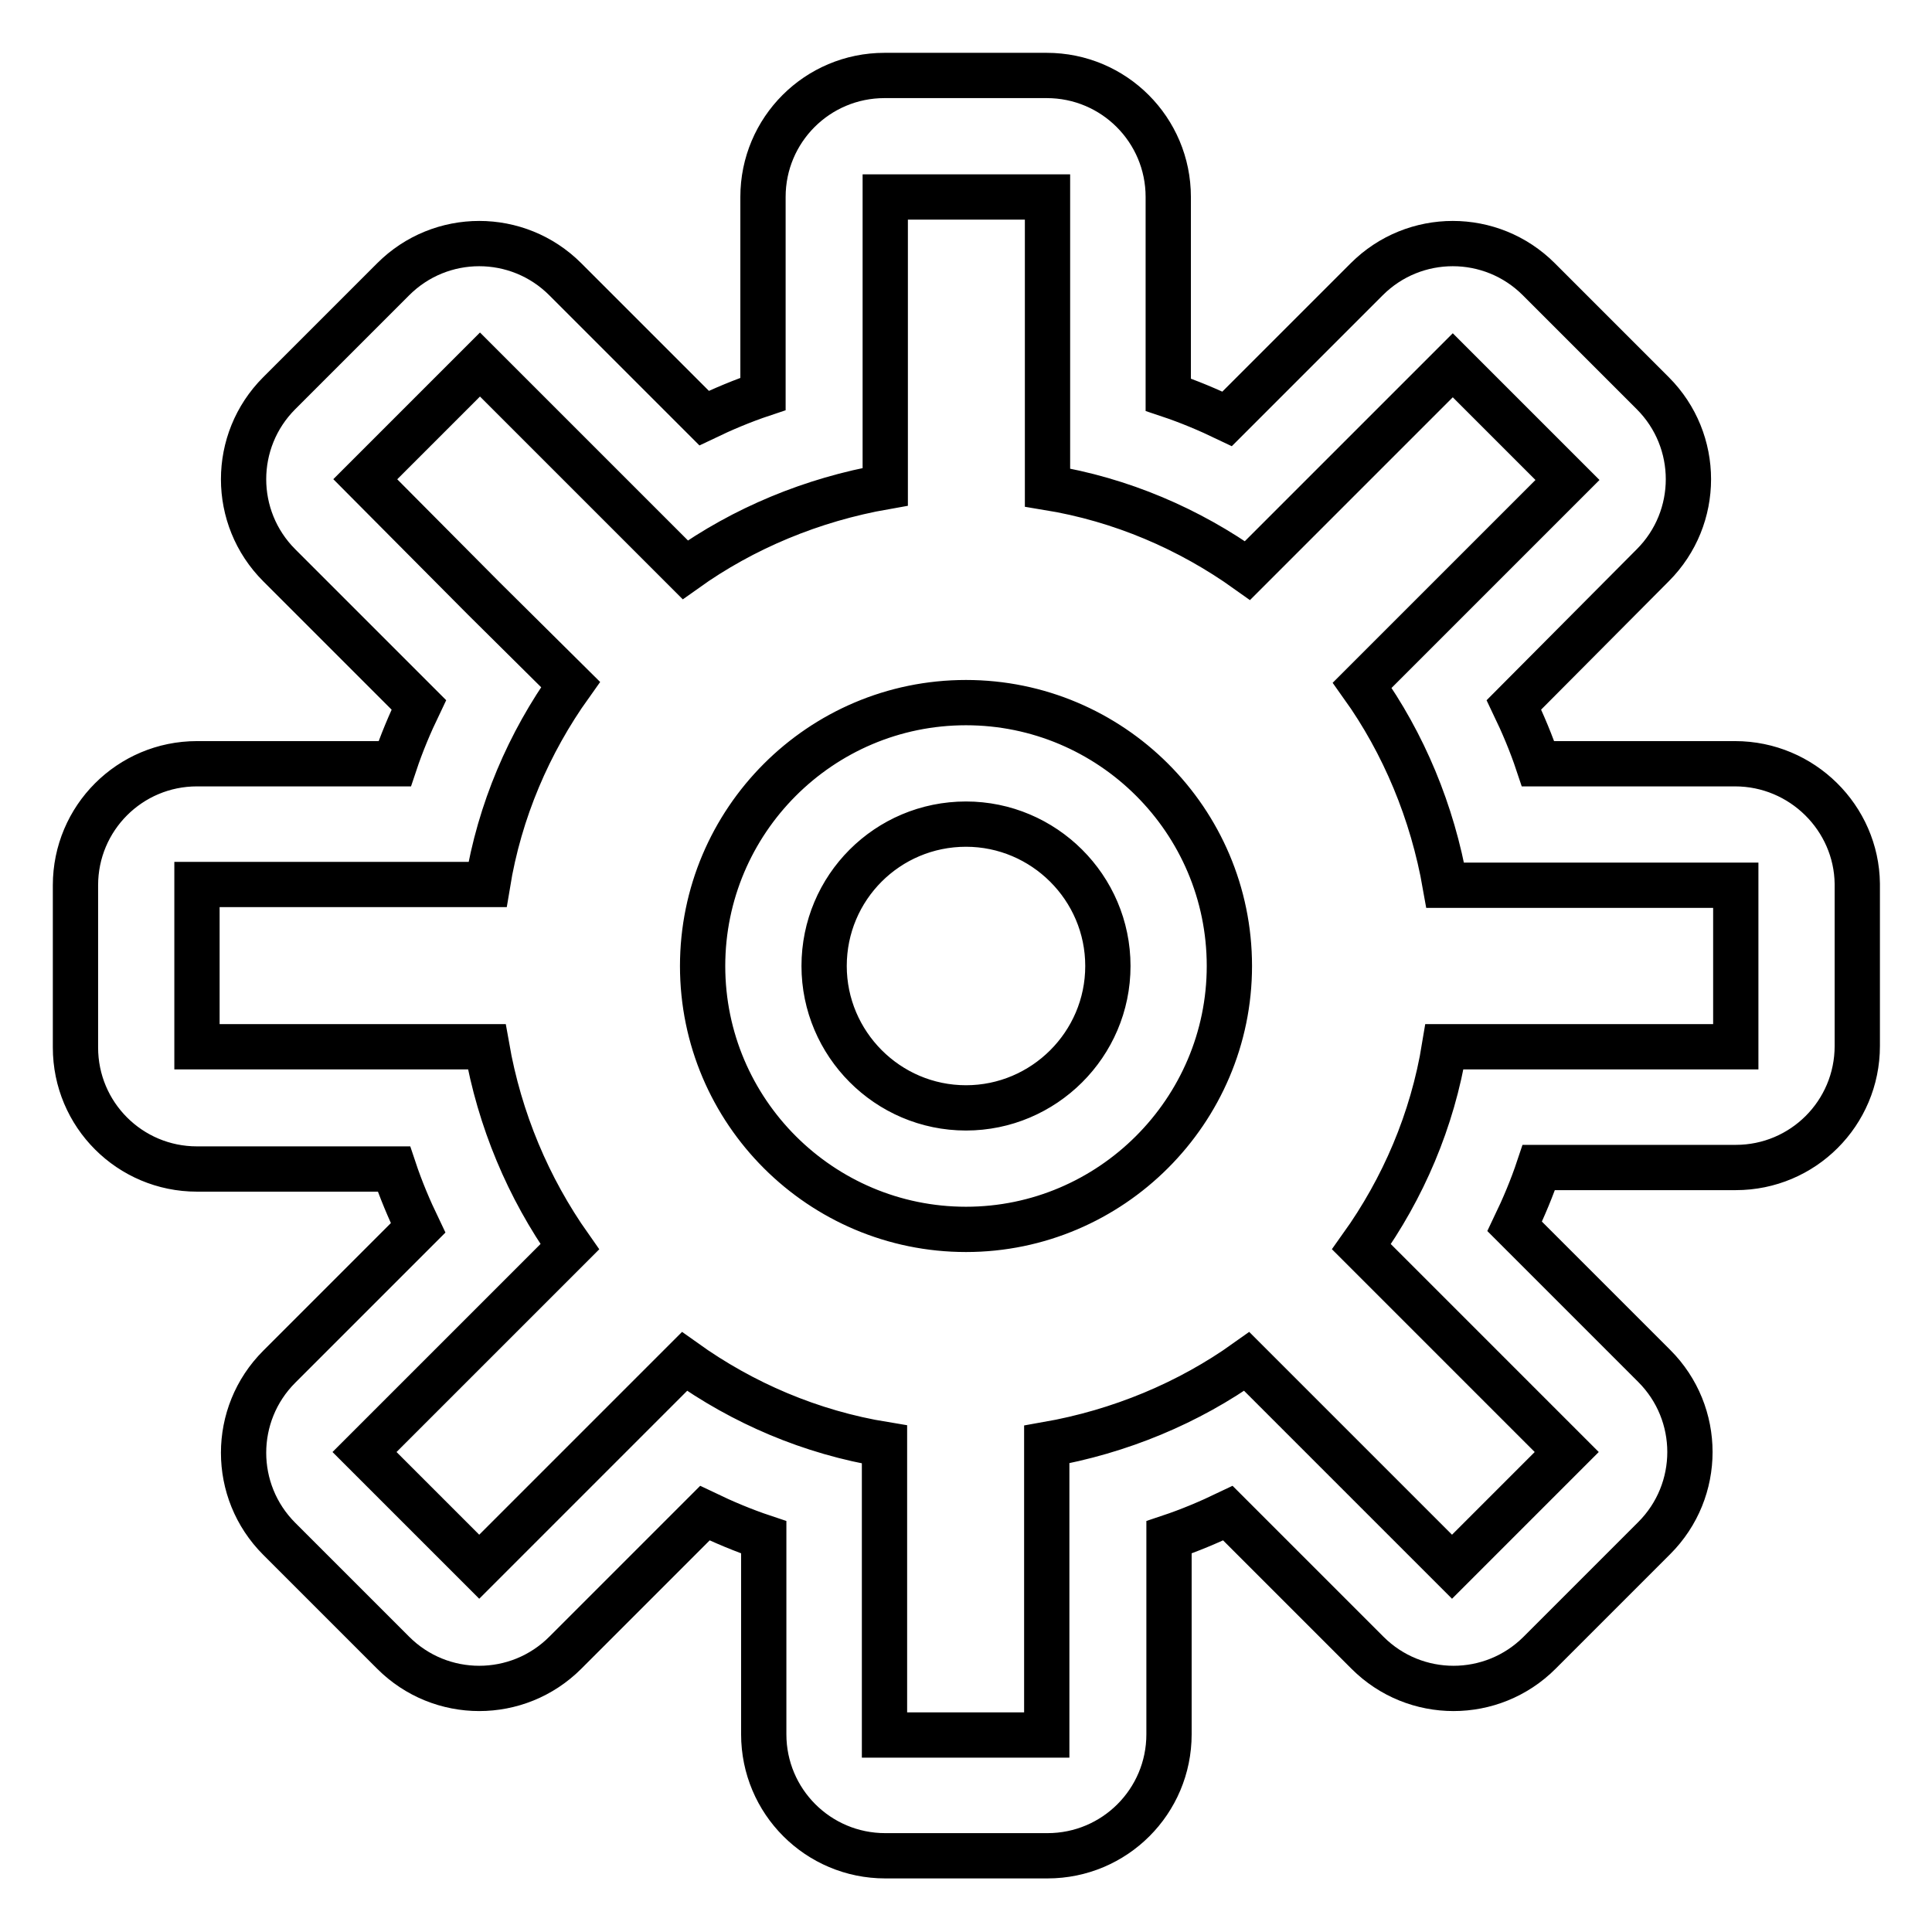
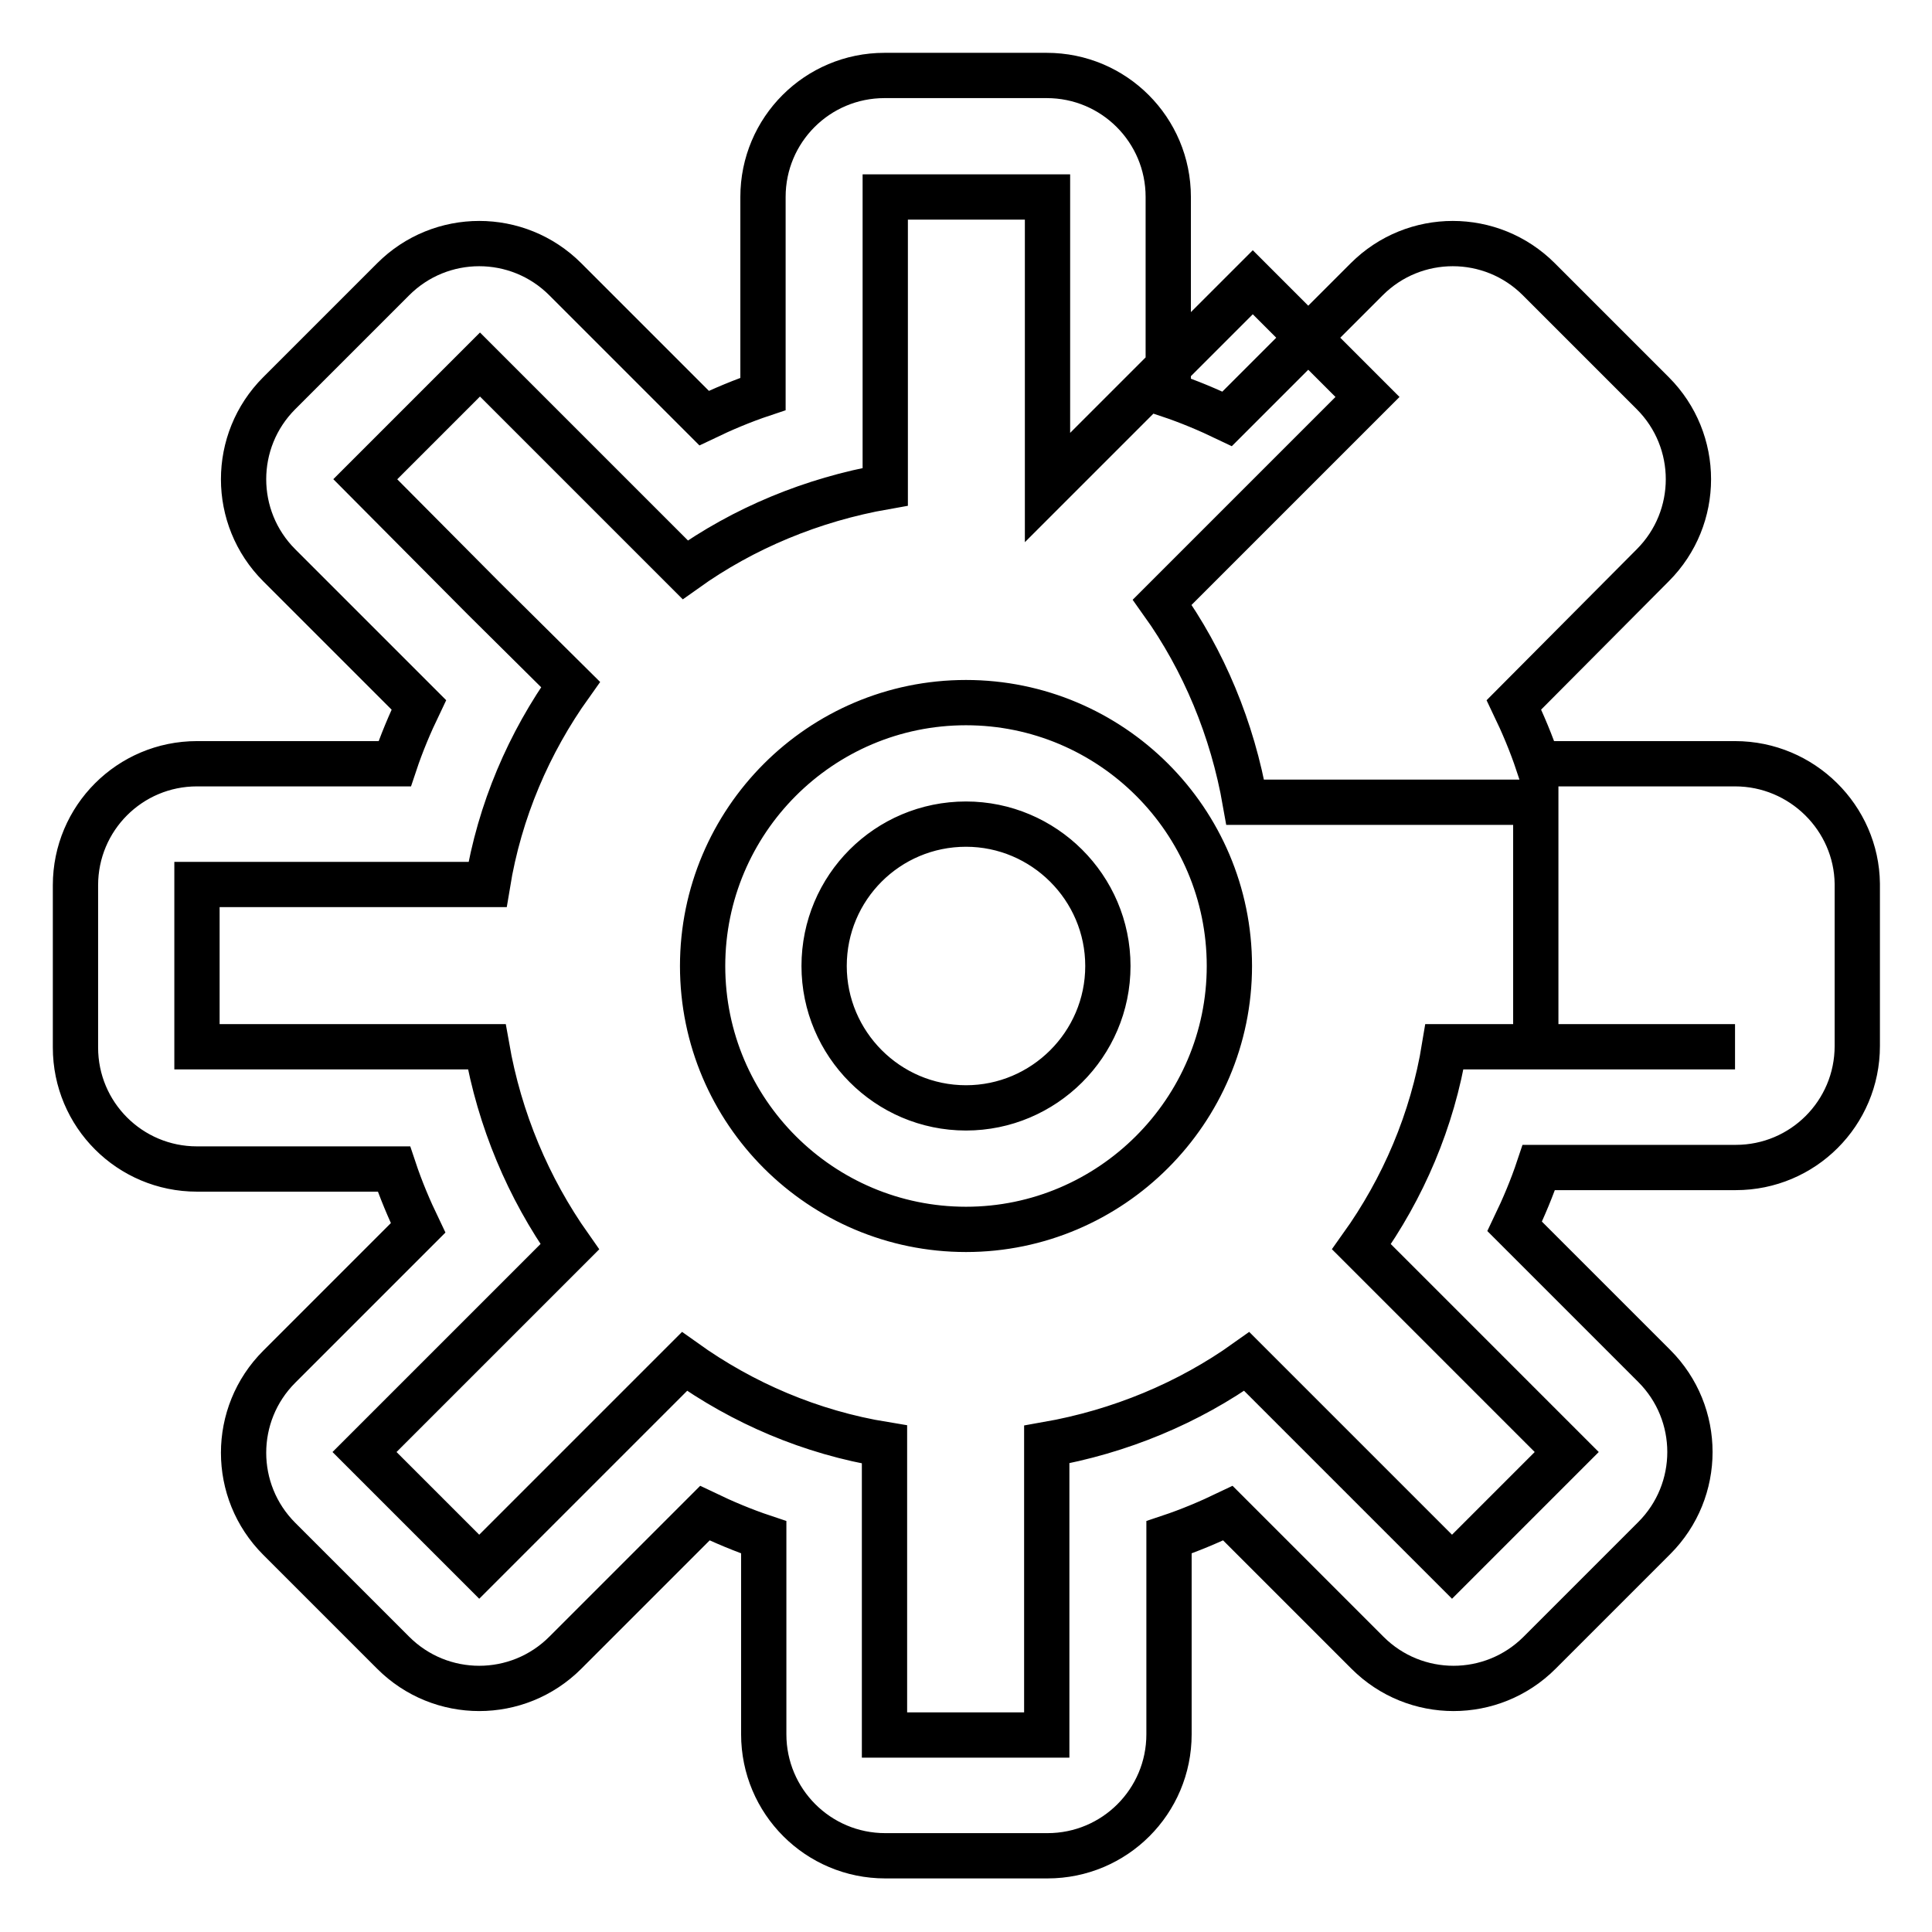
<svg xmlns="http://www.w3.org/2000/svg" version="1.1" x="0px" y="0px" viewBox="0 0 256 256" enable-background="new 0 0 256 256" xml:space="preserve">
  <g>
-     <path stroke-width="6" fill-opacity="0" stroke="#000000" d="M229.9,101.2h-26.1c-0.9-2.7-2-5.3-3.2-7.8L219,74.9c6.3-6.3,6.3-16.5,0-22.8L203.9,37 c-6.3-6.3-16.5-6.3-22.8,0l-18.5,18.5c-2.5-1.2-5.1-2.3-7.8-3.2V26.1c0-8.9-7.2-16.1-16.1-16.1h-21.5c-8.9,0-16.1,7.2-16.1,16.1 v26.1c-2.7,0.9-5.3,2-7.8,3.2L74.9,37c-6.3-6.3-16.5-6.3-22.8,0L37,52.1c-6.3,6.3-6.3,16.5,0,22.8l18.5,18.5 c-1.2,2.5-2.3,5.1-3.2,7.8H26.1c-8.9,0-16.1,7.2-16.1,16.1v21.5c0,8.9,7.2,16.1,16.1,16.1h26.1c0.9,2.7,2,5.3,3.2,7.8L37,181.1 c-6.3,6.3-6.3,16.5,0,22.8L52.1,219c6.3,6.3,16.5,6.3,22.8,0l18.5-18.5c2.5,1.2,5.1,2.3,7.8,3.2v26.1c0,8.9,7.2,16.1,16.1,16.1 h21.5c8.9,0,16.1-7.2,16.1-16.1v-26.1c2.7-0.9,5.3-2,7.8-3.2l18.5,18.5c6.3,6.3,16.5,6.3,22.8,0l15.2-15.2c6.3-6.3,6.3-16.5,0-22.8 l-18.5-18.5c1.2-2.5,2.3-5.1,3.2-7.8h26.1c8.9,0,16.1-7.2,16.1-16.1v-21.5C246,108.4,238.8,101.2,229.9,101.2z M229.9,138.7h-38.5 c-1.6,9.8-5.5,18.8-11,26.5l11.5,11.5l15.7,15.7l-15.2,15.2l-15.7-15.7l-11.5-11.5c-7.7,5.5-16.8,9.3-26.5,11v38.5h-21.5v-38.5 c-9.8-1.6-18.8-5.5-26.5-11l-27.2,27.2l-15.2-15.2v0l15.7-15.7l0,0l11.5-11.5c-5.5-7.8-9.3-16.8-11-26.5H26.1v-21.5h38.5 c1.6-9.8,5.5-18.8,11-26.5L64.1,79.3L48.4,63.5l15.2-15.2h0l27.2,27.2c7.7-5.5,16.8-9.3,26.5-11V26.1h21.5v38.5 c9.8,1.6,18.8,5.5,26.5,11l11.5-11.5l15.7-15.7l15.2,15.2v0l-27.2,27.2c5.5,7.7,9.3,16.8,11,26.5h38.5V138.7z M128,162.9 c-19.2,0-34.9-15.6-34.9-34.9c0-19.2,15.6-34.9,34.9-34.9c19.2,0,34.9,15.6,34.9,34.9C162.9,147.2,147.2,162.9,128,162.9z  M128,109.2c-10.4,0-18.8,8.4-18.8,18.8c0,10.3,8.4,18.8,18.8,18.8c10.3,0,18.8-8.4,18.8-18.8C146.8,117.6,138.3,109.2,128,109.2z" />
+     <path stroke-width="6" fill-opacity="0" stroke="#000000" d="M229.9,101.2h-26.1c-0.9-2.7-2-5.3-3.2-7.8L219,74.9c6.3-6.3,6.3-16.5,0-22.8L203.9,37 c-6.3-6.3-16.5-6.3-22.8,0l-18.5,18.5c-2.5-1.2-5.1-2.3-7.8-3.2V26.1c0-8.9-7.2-16.1-16.1-16.1h-21.5c-8.9,0-16.1,7.2-16.1,16.1 v26.1c-2.7,0.9-5.3,2-7.8,3.2L74.9,37c-6.3-6.3-16.5-6.3-22.8,0L37,52.1c-6.3,6.3-6.3,16.5,0,22.8l18.5,18.5 c-1.2,2.5-2.3,5.1-3.2,7.8H26.1c-8.9,0-16.1,7.2-16.1,16.1v21.5c0,8.9,7.2,16.1,16.1,16.1h26.1c0.9,2.7,2,5.3,3.2,7.8L37,181.1 c-6.3,6.3-6.3,16.5,0,22.8L52.1,219c6.3,6.3,16.5,6.3,22.8,0l18.5-18.5c2.5,1.2,5.1,2.3,7.8,3.2v26.1c0,8.9,7.2,16.1,16.1,16.1 h21.5c8.9,0,16.1-7.2,16.1-16.1v-26.1c2.7-0.9,5.3-2,7.8-3.2l18.5,18.5c6.3,6.3,16.5,6.3,22.8,0l15.2-15.2c6.3-6.3,6.3-16.5,0-22.8 l-18.5-18.5c1.2-2.5,2.3-5.1,3.2-7.8h26.1c8.9,0,16.1-7.2,16.1-16.1v-21.5C246,108.4,238.8,101.2,229.9,101.2z M229.9,138.7h-38.5 c-1.6,9.8-5.5,18.8-11,26.5l11.5,11.5l15.7,15.7l-15.2,15.2l-15.7-15.7l-11.5-11.5c-7.7,5.5-16.8,9.3-26.5,11v38.5h-21.5v-38.5 c-9.8-1.6-18.8-5.5-26.5-11l-27.2,27.2l-15.2-15.2v0l15.7-15.7l0,0l11.5-11.5c-5.5-7.8-9.3-16.8-11-26.5H26.1v-21.5h38.5 c1.6-9.8,5.5-18.8,11-26.5L64.1,79.3L48.4,63.5l15.2-15.2h0l27.2,27.2c7.7-5.5,16.8-9.3,26.5-11V26.1h21.5v38.5 l11.5-11.5l15.7-15.7l15.2,15.2v0l-27.2,27.2c5.5,7.7,9.3,16.8,11,26.5h38.5V138.7z M128,162.9 c-19.2,0-34.9-15.6-34.9-34.9c0-19.2,15.6-34.9,34.9-34.9c19.2,0,34.9,15.6,34.9,34.9C162.9,147.2,147.2,162.9,128,162.9z  M128,109.2c-10.4,0-18.8,8.4-18.8,18.8c0,10.3,8.4,18.8,18.8,18.8c10.3,0,18.8-8.4,18.8-18.8C146.8,117.6,138.3,109.2,128,109.2z" />
  </g>
</svg>